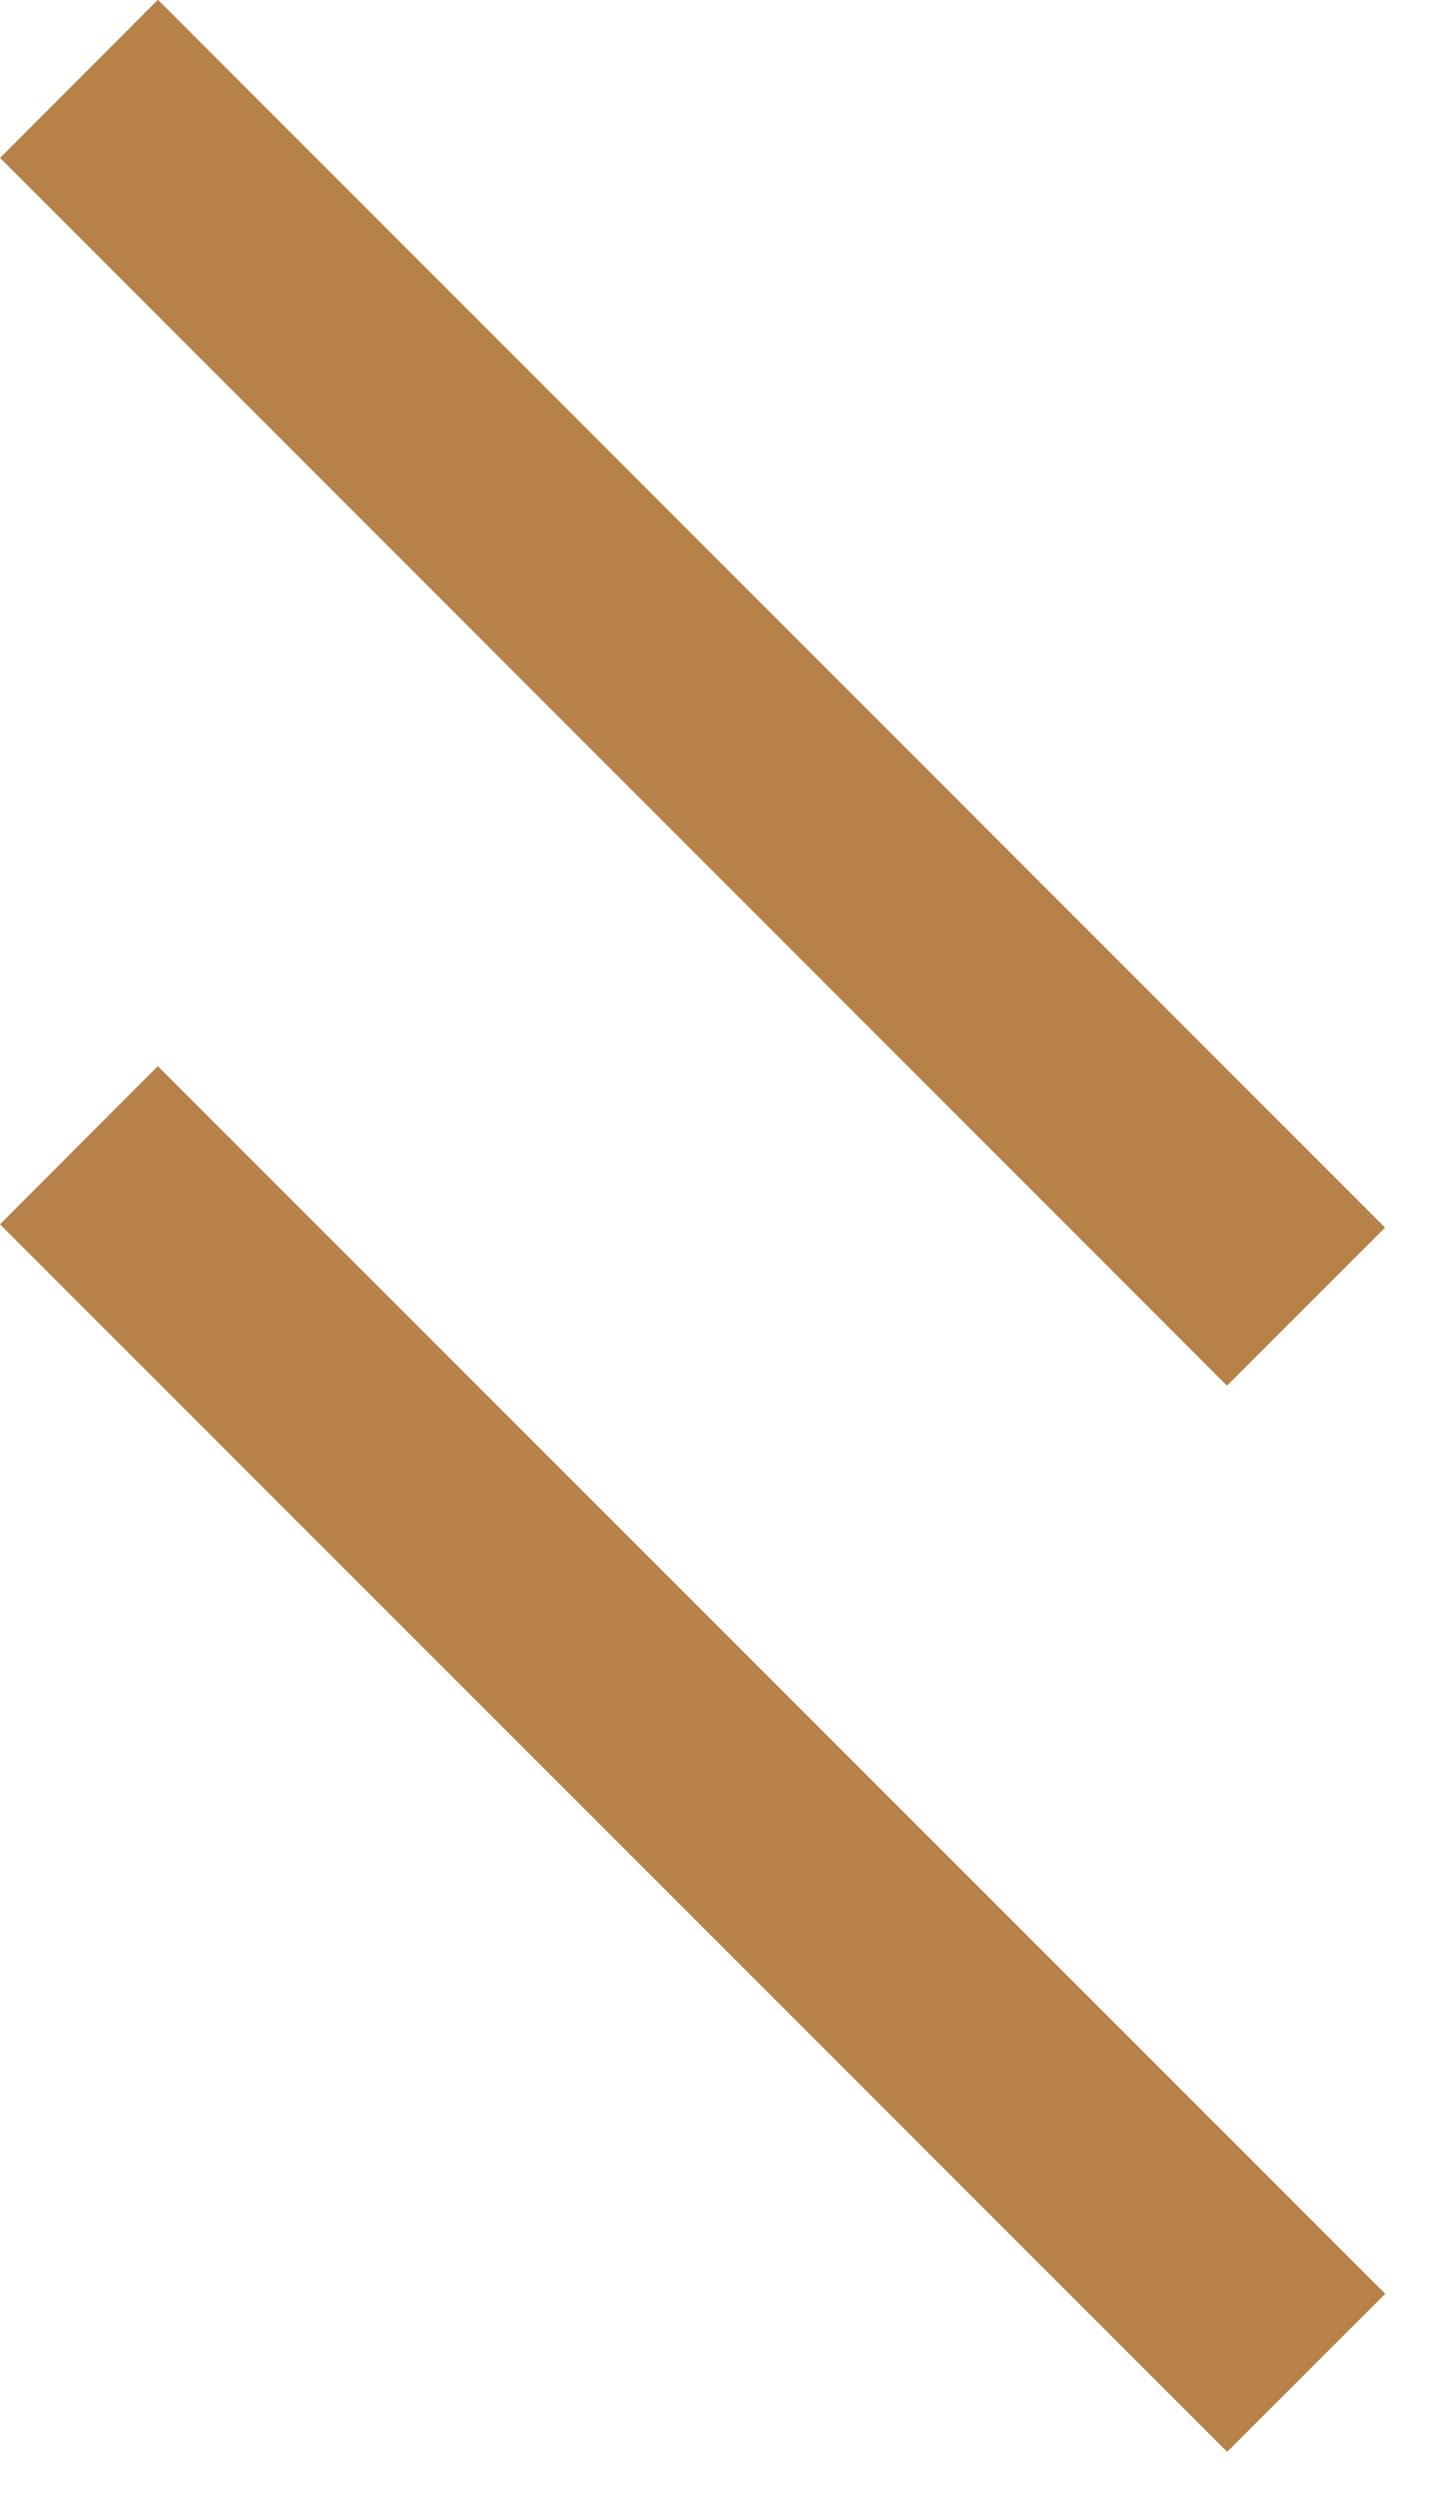
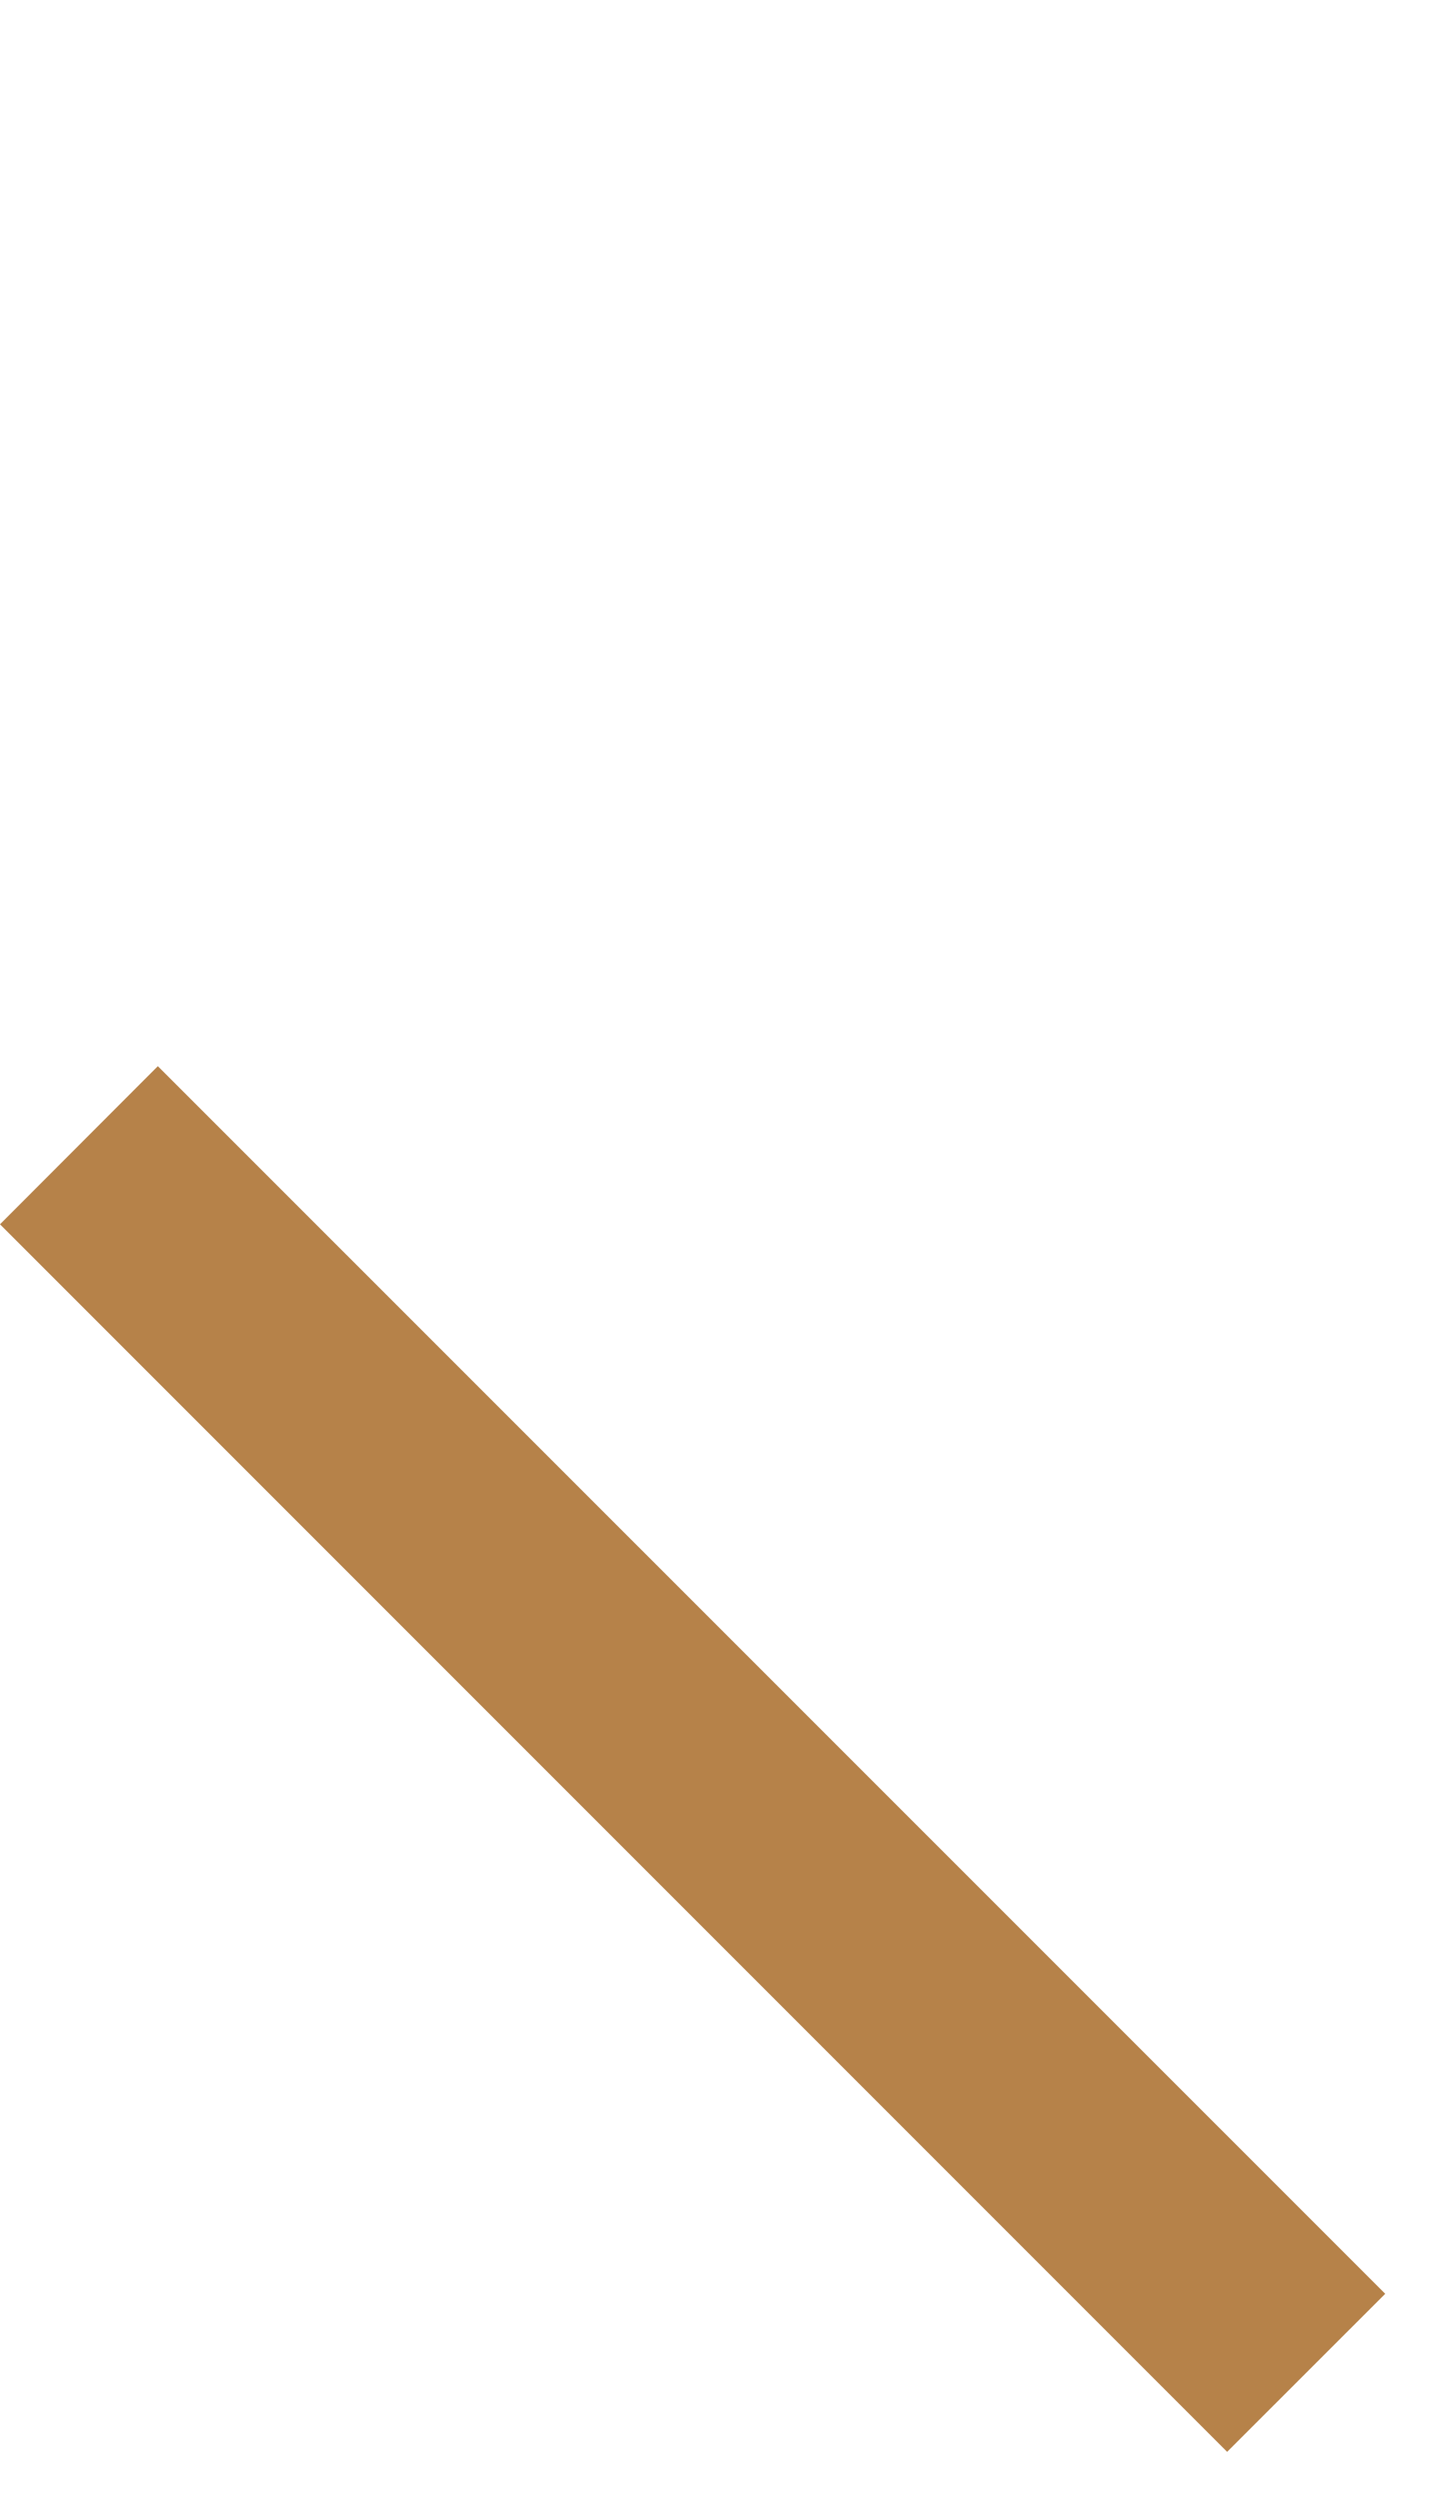
<svg xmlns="http://www.w3.org/2000/svg" width="18px" height="31px" viewBox="0 0 18 31" version="1.1">
  <title>coffee-icon-kenia</title>
  <desc>Created with Sketch.</desc>
  <defs />
  <g id="Page-1" stroke="none" stroke-width="1" fill="none" fill-rule="evenodd">
    <g id="Home" transform="translate(-97, -2498)" fill="#B68249">
      <g id="KAWY-2" transform="translate(72, 2112)">
        <g id="NAZWA" transform="translate(25, 384)">
          <g id="coffee-icon-kenia" transform="translate(0, 2)">
            <polygon id="Fill-1" points="0 15.183 15.223 30.406 17.184 28.446 1.958 13.222" />
-             <polygon id="Fill-2" points="1.956 0 0.001 1.958 15.221 17.184 17.182 15.224 1.962 0" />
          </g>
        </g>
      </g>
    </g>
  </g>
</svg>